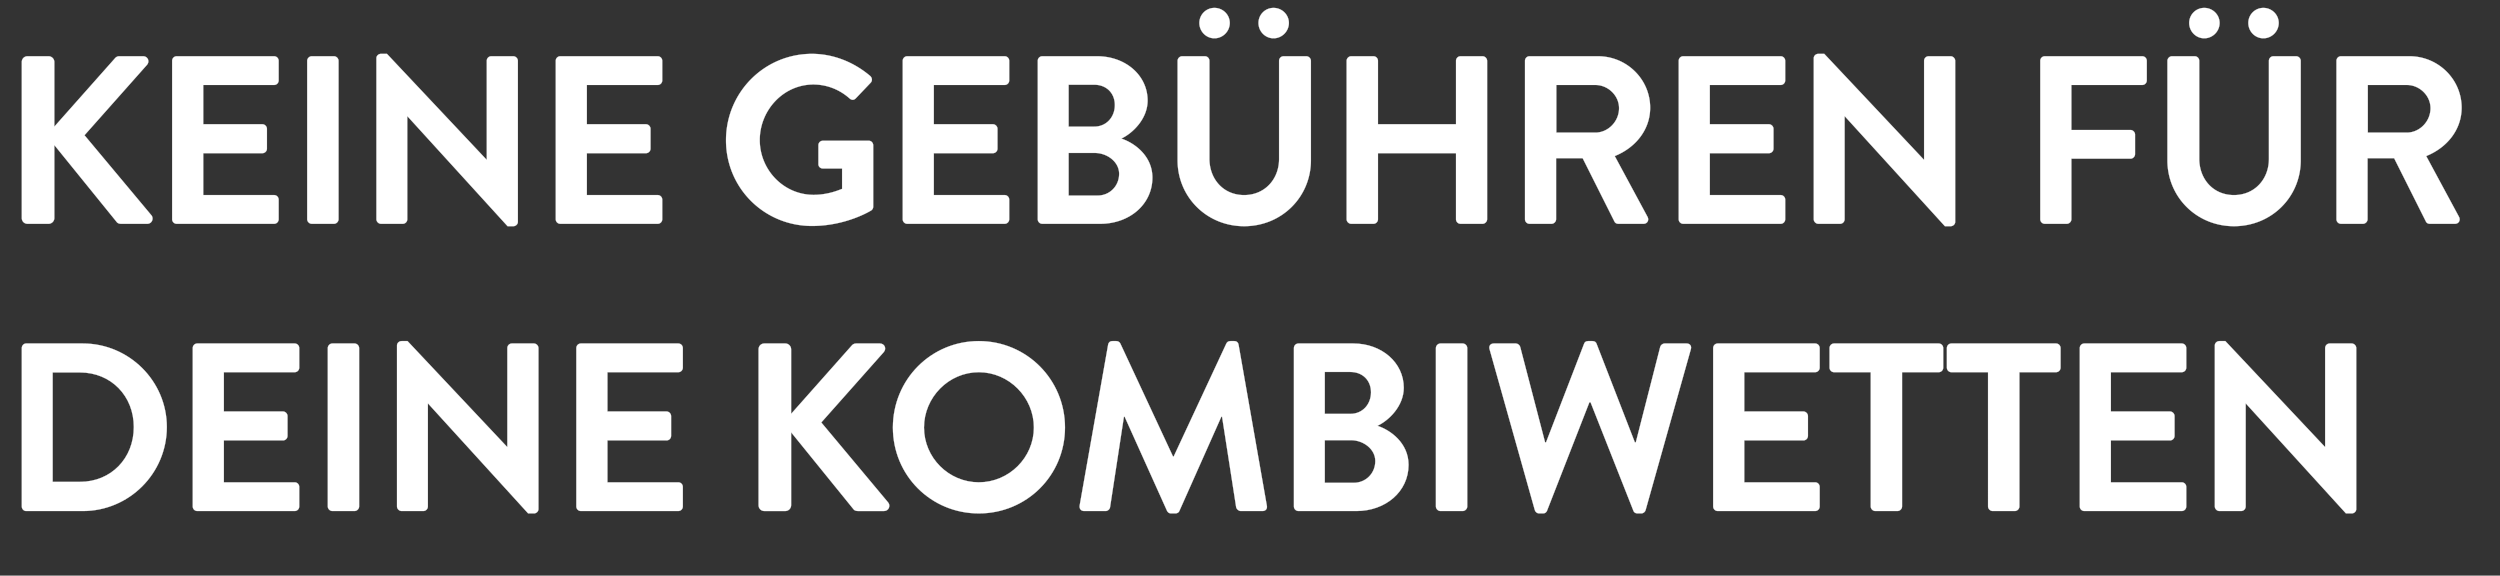
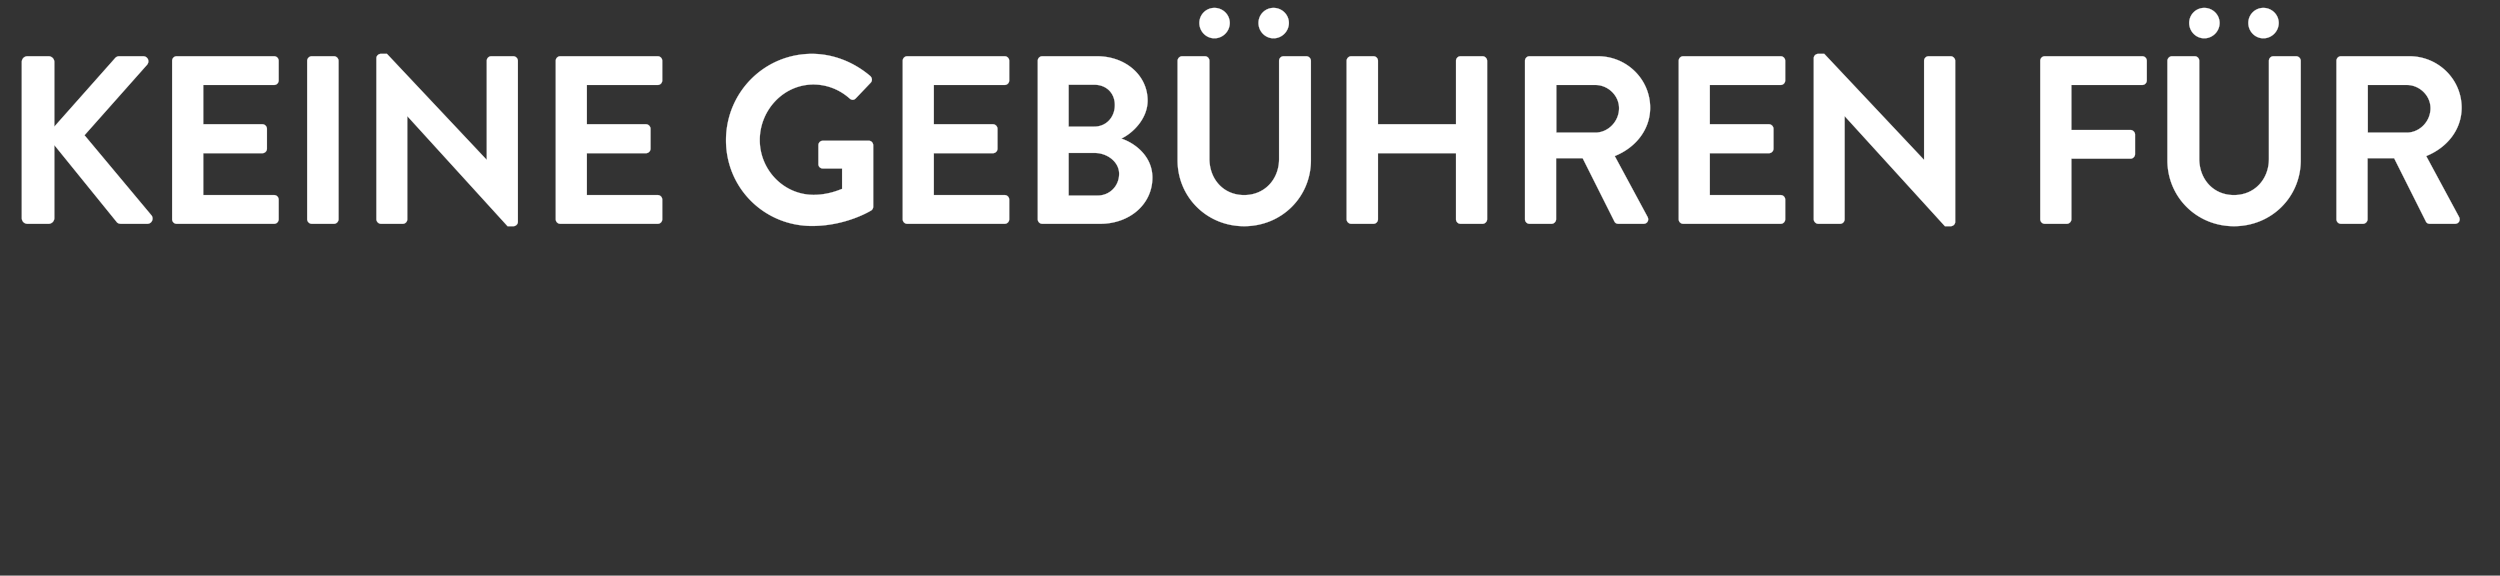
<svg xmlns="http://www.w3.org/2000/svg" width="877.34" height="202" viewBox="0 0 877.34 202">
  <rect x="0" y="0" width="877.34" height="202" fill="#333333" stroke="none" />
  <g fill="#fff" stroke="#fff">
    <path d="M7.644 76.524c0 1.092.84 2.016 2.016 2.016h7.392c1.092 0 2.016-.924 2.016-2.016v-25.62l21.924 27.048c.168.252.672.588 1.512.588h9.156c1.68 0 2.352-1.848 1.512-2.94l-23.52-28.14 21.924-24.696c1.092-1.26.252-3.024-1.344-3.024h-8.4c-.756 0-1.26.42-1.596.84L19.068 44.436v-22.68c0-1.092-.924-2.016-2.016-2.016H9.66c-1.176 0-2.016.924-2.016 2.016zM60.412 76.944c0 .84.672 1.596 1.596 1.596h34.188c.924 0 1.596-.756 1.596-1.596v-6.888c0-.84-.672-1.596-1.596-1.596H71.332v-14.7H92.08c.84 0 1.596-.672 1.596-1.596v-6.972c0-.84-.756-1.596-1.596-1.596H71.332V29.82h24.864c.924 0 1.596-.756 1.596-1.596v-6.888c0-.84-.672-1.596-1.596-1.596H62.008c-.924 0-1.596.756-1.596 1.596zM107.804 76.944c0 .84.756 1.596 1.596 1.596h7.812c.84 0 1.596-.756 1.596-1.596V21.336c0-.84-.756-1.596-1.596-1.596H109.4c-.84 0-1.596.756-1.596 1.596zM132.096 76.944c0 .84.756 1.596 1.596 1.596h7.644c.924 0 1.596-.756 1.596-1.596v-36.12h.084l35.112 38.556h2.016c.84 0 1.596-.672 1.596-1.512V21.336c0-.84-.756-1.596-1.596-1.596h-7.728c-.924 0-1.596.756-1.596 1.596v34.692h-.084L135.792 18.9h-2.1c-.84 0-1.596.672-1.596 1.512zM195.028 76.944c0 .84.672 1.596 1.596 1.596h34.188c.924 0 1.596-.756 1.596-1.596v-6.888c0-.84-.672-1.596-1.596-1.596h-24.864v-14.7h20.748c.84 0 1.596-.672 1.596-1.596v-6.972c0-.84-.756-1.596-1.596-1.596h-20.748V29.82h24.864c.924 0 1.596-.756 1.596-1.596v-6.888c0-.84-.672-1.596-1.596-1.596h-34.188c-.924 0-1.596.756-1.596 1.596zM254.784 49.224c0 16.8 13.44 30.072 30.156 30.072 12.18 0 20.832-5.46 20.832-5.46.336-.252.672-.672.672-1.344V50.988c0-.84-.672-1.596-1.512-1.596h-16.128c-.924 0-1.596.672-1.596 1.596v6.636c0 .84.672 1.512 1.596 1.512h6.72v7.14c-1.68.672-5.292 2.1-9.996 2.1-10.584 0-18.9-8.82-18.9-19.236 0-10.5 8.316-19.488 18.816-19.488 4.62 0 9.072 1.68 12.684 4.872.756.672 1.512.672 2.184 0l5.208-5.46c.672-.672.588-1.68-.084-2.352C299.724 21.84 292.5 18.9 284.94 18.9c-16.716 0-30.156 13.524-30.156 30.324zM316.792 76.944c0 .84.672 1.596 1.596 1.596h34.188c.924 0 1.596-.756 1.596-1.596v-6.888c0-.84-.672-1.596-1.596-1.596h-24.864v-14.7h20.748c.84 0 1.596-.672 1.596-1.596v-6.972c0-.84-.756-1.596-1.596-1.596h-20.748V29.82h24.864c.924 0 1.596-.756 1.596-1.596v-6.888c0-.84-.672-1.596-1.596-1.596h-34.188c-.924 0-1.596.756-1.596 1.596zM364.184 76.944c0 .84.672 1.596 1.596 1.596h20.328c10.248 0 18.312-6.804 18.312-16.212 0-7.728-6.468-12.264-10.92-13.692 3.948-1.848 9.24-6.888 9.24-13.356 0-8.82-7.728-15.54-17.724-15.54H365.78c-.924 0-1.596.756-1.596 1.596zm10.836-32.508v-14.7h8.988c4.284 0 7.224 2.94 7.224 7.14 0 4.2-2.94 7.56-7.224 7.56zm0 24.192V53.676h9.156c4.368 0 8.568 3.108 8.568 7.308 0 4.368-3.36 7.644-7.56 7.644zM413.256 56.28c0 12.768 10.164 23.1 23.352 23.1 13.272 0 23.436-10.332 23.436-23.1V21.336c0-.84-.756-1.596-1.596-1.596h-7.98c-.924 0-1.596.756-1.596 1.596v34.44c0 7.056-4.956 12.684-12.264 12.684-7.308 0-12.18-5.628-12.18-12.768V21.336c0-.84-.672-1.596-1.596-1.596h-7.98c-.84 0-1.596.756-1.596 1.596zm33.684-42.84c2.94 0 5.376-2.436 5.376-5.376 0-2.94-2.436-5.292-5.376-5.292a5.27 5.27 0 00-5.292 5.292c0 2.94 2.352 5.376 5.292 5.376zm-20.748 0c2.94 0 5.376-2.436 5.376-5.376 0-2.94-2.436-5.292-5.376-5.292a5.27 5.27 0 00-5.292 5.292c0 2.94 2.352 5.376 5.292 5.376zM472.576 76.944c0 .84.756 1.596 1.596 1.596h7.812c.924 0 1.596-.756 1.596-1.596V53.76h27.384v23.184c0 .84.672 1.596 1.596 1.596h7.728c.84 0 1.596-.756 1.596-1.596V21.336c0-.84-.756-1.596-1.596-1.596h-7.728c-.924 0-1.596.756-1.596 1.596v22.26H483.58v-22.26c0-.84-.672-1.596-1.596-1.596h-7.812c-.84 0-1.596.756-1.596 1.596zM535.172 76.944c0 .84.672 1.596 1.596 1.596h7.728c.84 0 1.596-.756 1.596-1.596v-21.42h9.324l11.172 22.26c.168.336.588.756 1.344.756h8.82c1.428 0 2.016-1.344 1.428-2.436l-11.508-21.336c7.308-2.94 12.432-9.24 12.432-16.968 0-9.996-8.232-18.06-18.312-18.06h-24.024c-.924 0-1.596.756-1.596 1.596zm11.004-30.408V29.82h13.692c4.452 0 8.316 3.696 8.316 8.148 0 4.704-3.864 8.568-8.316 8.568zM589.116 76.944c0 .84.672 1.596 1.596 1.596H624.9c.924 0 1.596-.756 1.596-1.596v-6.888c0-.84-.672-1.596-1.596-1.596h-24.864v-14.7h20.748c.84 0 1.596-.672 1.596-1.596v-6.972c0-.84-.756-1.596-1.596-1.596h-20.748V29.82H624.9c.924 0 1.596-.756 1.596-1.596v-6.888c0-.84-.672-1.596-1.596-1.596h-34.188c-.924 0-1.596.756-1.596 1.596zM636.508 76.944c0 .84.756 1.596 1.596 1.596h7.644c.924 0 1.596-.756 1.596-1.596v-36.12h.084L682.54 79.38h2.016c.84 0 1.596-.672 1.596-1.512V21.336c0-.84-.756-1.596-1.596-1.596h-7.728c-.924 0-1.596.756-1.596 1.596v34.692h-.084L640.204 18.9h-2.1c-.84 0-1.596.672-1.596 1.512zM716.004 76.944c0 .84.672 1.596 1.596 1.596h7.728c.84 0 1.596-.756 1.596-1.596V55.692h20.748c.84 0 1.596-.756 1.596-1.596v-6.888c0-.84-.756-1.596-1.596-1.596h-20.748V29.82h24.864c.924 0 1.596-.756 1.596-1.596v-6.888c0-.84-.672-1.596-1.596-1.596H717.6c-.924 0-1.596.756-1.596 1.596zM760.624 56.28c0 12.768 10.164 23.1 23.352 23.1 13.272 0 23.436-10.332 23.436-23.1V21.336c0-.84-.756-1.596-1.596-1.596h-7.98c-.924 0-1.596.756-1.596 1.596v34.44c0 7.056-4.956 12.684-12.264 12.684-7.308 0-12.18-5.628-12.18-12.768V21.336c0-.84-.672-1.596-1.596-1.596h-7.98c-.84 0-1.596.756-1.596 1.596zm33.684-42.84c2.94 0 5.376-2.436 5.376-5.376 0-2.94-2.436-5.292-5.376-5.292a5.27 5.27 0 00-5.292 5.292c0 2.94 2.352 5.376 5.292 5.376zm-20.748 0c2.94 0 5.376-2.436 5.376-5.376 0-2.94-2.436-5.292-5.376-5.292a5.27 5.27 0 00-5.292 5.292c0 2.94 2.352 5.376 5.292 5.376zM819.944 76.944c0 .84.672 1.596 1.596 1.596h7.728c.84 0 1.596-.756 1.596-1.596v-21.42h9.324l11.172 22.26c.168.336.588.756 1.344.756h8.82c1.428 0 2.016-1.344 1.428-2.436l-11.508-21.336c7.308-2.94 12.432-9.24 12.432-16.968 0-9.996-8.232-18.06-18.312-18.06H821.54c-.924 0-1.596.756-1.596 1.596zm11.004-30.408V29.82h13.692c4.452 0 8.316 3.696 8.316 8.148 0 4.704-3.864 8.568-8.316 8.568z" stroke-width=".084" />
  </g>
  <g fill="#fff" stroke="#fff">
-     <path d="M7.644 177.744c0 .84.672 1.596 1.512 1.596h19.908c16.212 0 29.484-13.188 29.484-29.484 0-16.128-13.272-29.316-29.484-29.316H9.156c-.84 0-1.512.756-1.512 1.596zm10.836-8.652v-38.388h9.576c10.92 0 18.9 8.232 18.9 19.152 0 11.004-7.98 19.236-18.9 19.236zM67.636 177.744c0 .84.672 1.596 1.596 1.596h34.188c.924 0 1.596-.756 1.596-1.596v-6.888c0-.84-.672-1.596-1.596-1.596H78.556v-14.7h20.748c.84 0 1.596-.672 1.596-1.596v-6.972c0-.84-.756-1.596-1.596-1.596H78.556V130.62h24.864c.924 0 1.596-.756 1.596-1.596v-6.888c0-.84-.672-1.596-1.596-1.596H69.232c-.924 0-1.596.756-1.596 1.596zM115.028 177.744c0 .84.756 1.596 1.596 1.596h7.812c.84 0 1.596-.756 1.596-1.596v-55.608c0-.84-.756-1.596-1.596-1.596h-7.812c-.84 0-1.596.756-1.596 1.596zM139.32 177.744c0 .84.756 1.596 1.596 1.596h7.644c.924 0 1.596-.756 1.596-1.596v-36.12h.084l35.112 38.556h2.016c.84 0 1.596-.672 1.596-1.512v-56.532c0-.84-.756-1.596-1.596-1.596h-7.728c-.924 0-1.596.756-1.596 1.596v34.692h-.084L143.016 119.7h-2.1c-.84 0-1.596.672-1.596 1.512zM202.252 177.744c0 .84.672 1.596 1.596 1.596h34.188c.924 0 1.596-.756 1.596-1.596v-6.888c0-.84-.672-1.596-1.596-1.596h-24.864v-14.7h20.748c.84 0 1.596-.672 1.596-1.596v-6.972c0-.84-.756-1.596-1.596-1.596h-20.748V130.62h24.864c.924 0 1.596-.756 1.596-1.596v-6.888c0-.84-.672-1.596-1.596-1.596h-34.188c-.924 0-1.596.756-1.596 1.596zM266.208 177.324c0 1.092.84 2.016 2.016 2.016h7.392c1.092 0 2.016-.924 2.016-2.016v-25.62l21.924 27.048c.168.252.672.588 1.512.588h9.156c1.68 0 2.352-1.848 1.512-2.94l-23.52-28.14 21.924-24.696c1.092-1.26.252-3.024-1.344-3.024h-8.4c-.756 0-1.26.42-1.596.84l-21.168 23.856v-22.68c0-1.092-.924-2.016-2.016-2.016h-7.392c-1.176 0-2.016.924-2.016 2.016zM313.348 150.024c0 16.8 13.356 30.156 30.156 30.156 16.8 0 30.24-13.356 30.24-30.156 0-16.8-13.44-30.324-30.24-30.324-16.8 0-30.156 13.524-30.156 30.324zm10.92 0c0-10.584 8.652-19.404 19.236-19.404 10.584 0 19.32 8.82 19.32 19.404s-8.736 19.236-19.32 19.236-19.236-8.652-19.236-19.236zM378.884 177.408c-.168 1.176.504 1.932 1.596 1.932h7.56c.756 0 1.428-.672 1.512-1.26l4.872-31.836h.252l14.868 33.012c.252.504.672.924 1.428.924h1.512c.756 0 1.26-.42 1.428-.924l14.7-33.012h.252l4.956 31.836c.168.588.84 1.26 1.596 1.26h7.644c1.092 0 1.764-.756 1.512-1.932l-9.912-56.448c-.084-.672-.588-1.26-1.512-1.26h-1.344c-.756 0-1.176.336-1.428.84l-18.48 39.648h-.252l-18.48-39.648c-.252-.504-.756-.84-1.428-.84h-1.344c-.924 0-1.428.588-1.512 1.26zM454.08 177.744c0 .84.672 1.596 1.596 1.596h20.328c10.248 0 18.312-6.804 18.312-16.212 0-7.728-6.468-12.264-10.92-13.692 3.948-1.848 9.24-6.888 9.24-13.356 0-8.82-7.728-15.54-17.724-15.54h-19.236c-.924 0-1.596.756-1.596 1.596zm10.836-32.508v-14.7h8.988c4.284 0 7.224 2.94 7.224 7.14 0 4.2-2.94 7.56-7.224 7.56zm0 24.192v-14.952h9.156c4.368 0 8.568 3.108 8.568 7.308 0 4.368-3.36 7.644-7.56 7.644zM503.908 177.744c0 .84.756 1.596 1.596 1.596h7.812c.84 0 1.596-.756 1.596-1.596v-55.608c0-.84-.756-1.596-1.596-1.596h-7.812c-.84 0-1.596.756-1.596 1.596zM538.616 179.004c.168.672.84 1.176 1.512 1.176h1.344c.84 0 1.176-.42 1.428-.924l14.868-38.052h.42l15.036 38.052c.168.504.672.924 1.428.924h1.344c.672 0 1.344-.504 1.512-1.176l15.876-56.448c.336-1.176-.336-2.016-1.512-2.016h-7.728c-.672 0-1.344.588-1.512 1.176l-8.568 33.516h-.336l-13.44-34.608c-.168-.504-.588-.924-1.428-.924h-1.512c-.84 0-1.26.42-1.428.924l-13.356 34.608h-.336l-8.736-33.516c-.168-.588-.84-1.176-1.512-1.176h-7.728c-1.176 0-1.848.84-1.512 2.016zM601.212 177.744c0 .84.672 1.596 1.596 1.596h34.188c.924 0 1.596-.756 1.596-1.596v-6.888c0-.84-.672-1.596-1.596-1.596h-24.864v-14.7h20.748c.84 0 1.596-.672 1.596-1.596v-6.972c0-.84-.756-1.596-1.596-1.596h-20.748V130.62h24.864c.924 0 1.596-.756 1.596-1.596v-6.888c0-.84-.672-1.596-1.596-1.596h-34.188c-.924 0-1.596.756-1.596 1.596zM656.5 177.744c0 .84.756 1.596 1.596 1.596h7.812c.84 0 1.596-.756 1.596-1.596V130.62h12.852c.924 0 1.596-.756 1.596-1.596v-6.888c0-.84-.672-1.596-1.596-1.596h-36.708c-.924 0-1.596.756-1.596 1.596v6.888c0 .84.672 1.596 1.596 1.596H656.5zM697.676 177.744c0 .84.756 1.596 1.596 1.596h7.812c.84 0 1.596-.756 1.596-1.596V130.62h12.852c.924 0 1.596-.756 1.596-1.596v-6.888c0-.84-.672-1.596-1.596-1.596h-36.708c-.924 0-1.596.756-1.596 1.596v6.888c0 .84.672 1.596 1.596 1.596h12.852zM729.864 177.744c0 .84.672 1.596 1.596 1.596h34.188c.924 0 1.596-.756 1.596-1.596v-6.888c0-.84-.672-1.596-1.596-1.596h-24.864v-14.7h20.748c.84 0 1.596-.672 1.596-1.596v-6.972c0-.84-.756-1.596-1.596-1.596h-20.748V130.62h24.864c.924 0 1.596-.756 1.596-1.596v-6.888c0-.84-.672-1.596-1.596-1.596H731.46c-.924 0-1.596.756-1.596 1.596zM777.256 177.744c0 .84.756 1.596 1.596 1.596h7.644c.924 0 1.596-.756 1.596-1.596v-36.12h.084l35.112 38.556h2.016c.84 0 1.596-.672 1.596-1.512v-56.532c0-.84-.756-1.596-1.596-1.596h-7.728c-.924 0-1.596.756-1.596 1.596v34.692h-.084L780.952 119.7h-2.1c-.84 0-1.596.672-1.596 1.512z" stroke-width=".084" />
-   </g>
+     </g>
</svg>